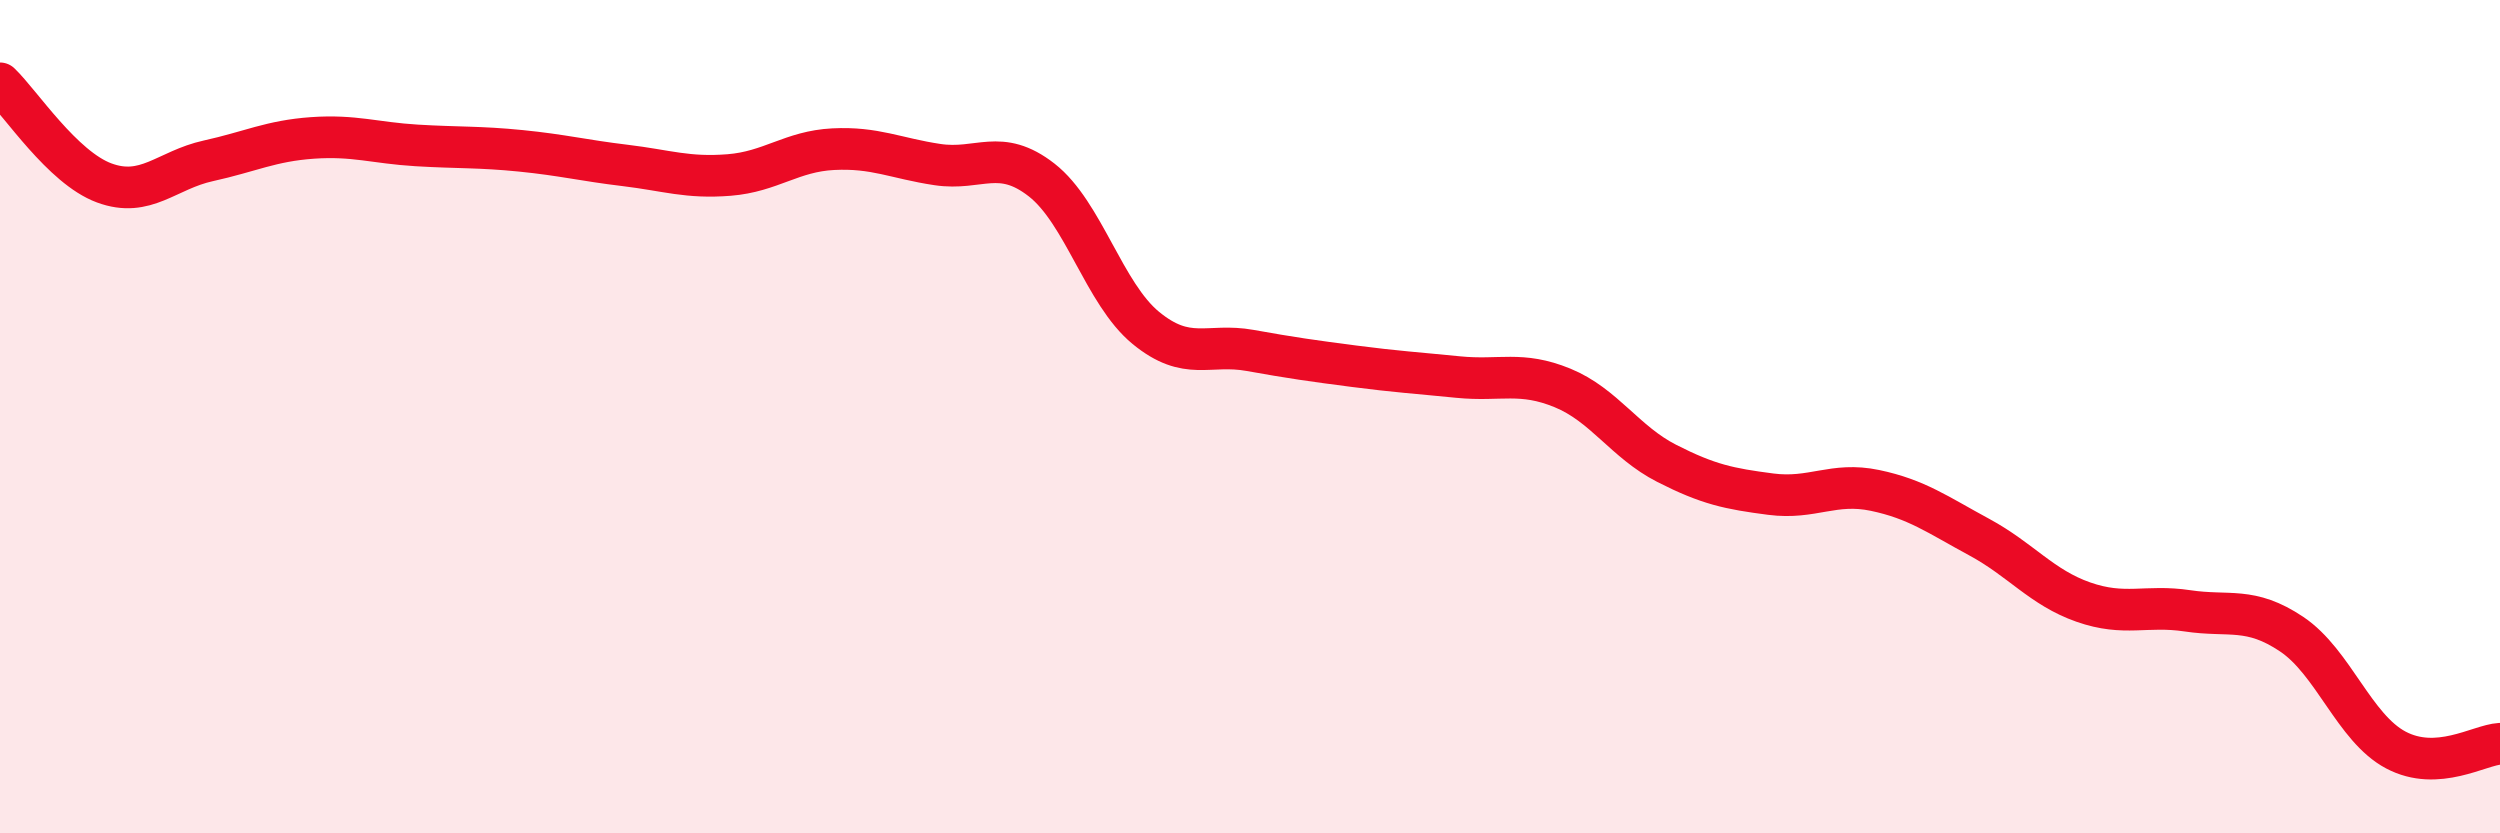
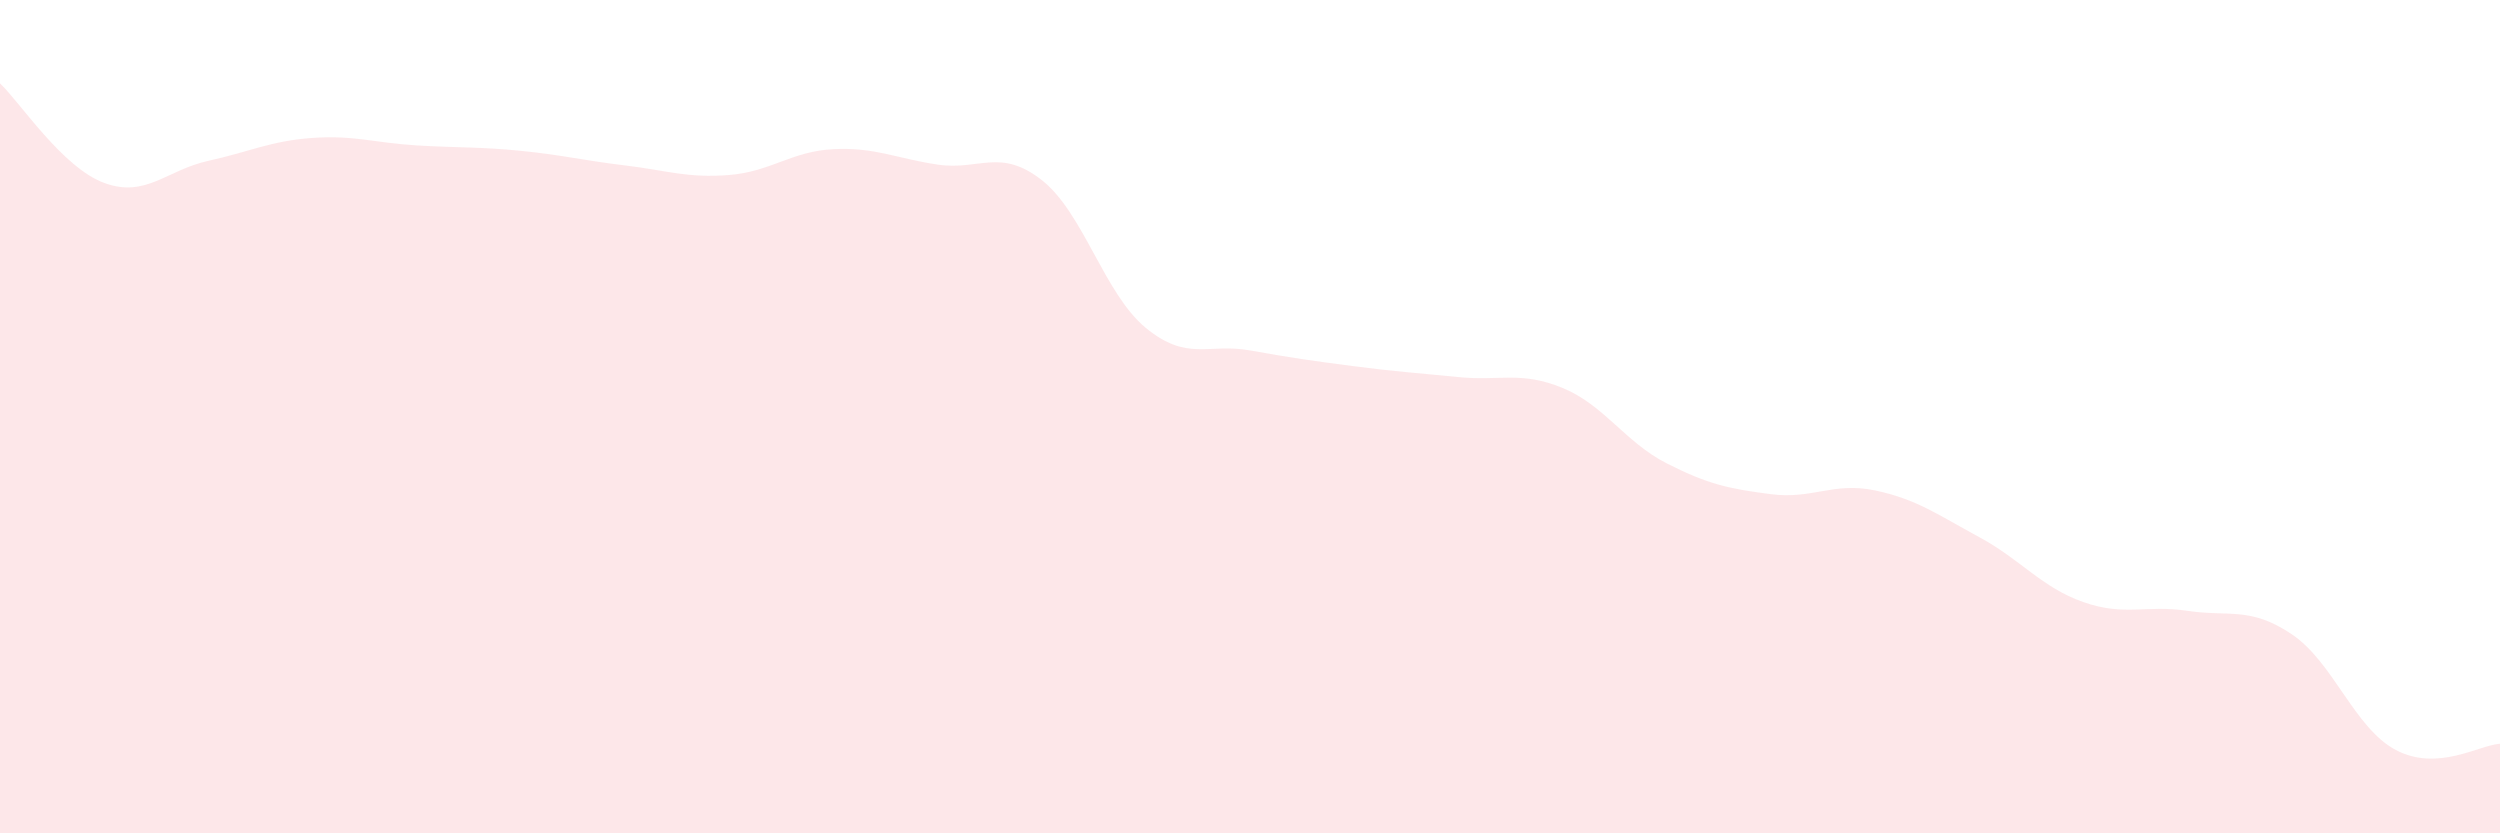
<svg xmlns="http://www.w3.org/2000/svg" width="60" height="20" viewBox="0 0 60 20">
  <path d="M 0,2 C 0.5,2.48 1.5,4.02 2.5,4.39 C 3.5,4.76 4,4.08 5,3.86 C 6,3.64 6.5,3.38 7.5,3.31 C 8.5,3.24 9,3.43 10,3.49 C 11,3.55 11.5,3.52 12.5,3.62 C 13.5,3.72 14,3.85 15,3.97 C 16,4.09 16.5,4.28 17.5,4.2 C 18.5,4.12 19,3.63 20,3.58 C 21,3.53 21.5,3.8 22.5,3.95 C 23.5,4.1 24,3.54 25,4.32 C 26,5.1 26.5,7.05 27.5,7.87 C 28.5,8.69 29,8.23 30,8.41 C 31,8.59 31.5,8.66 32.5,8.79 C 33.5,8.92 34,8.95 35,9.05 C 36,9.15 36.5,8.9 37.5,9.31 C 38.5,9.72 39,10.61 40,11.12 C 41,11.63 41.5,11.73 42.5,11.86 C 43.5,11.99 44,11.56 45,11.77 C 46,11.98 46.5,12.35 47.5,12.89 C 48.5,13.43 49,14.1 50,14.45 C 51,14.8 51.5,14.51 52.5,14.66 C 53.5,14.81 54,14.55 55,15.22 C 56,15.89 56.5,17.47 57.5,18 C 58.5,18.53 59.5,17.88 60,17.85L60 20L0 20Z" fill="#EB0A25" opacity="0.1" stroke-linecap="round" stroke-linejoin="round" />
-   <path d="M 0,2 C 0.5,2.48 1.5,4.02 2.5,4.39 C 3.5,4.76 4,4.08 5,3.86 C 6,3.64 6.5,3.38 7.5,3.31 C 8.5,3.24 9,3.43 10,3.49 C 11,3.55 11.5,3.52 12.5,3.62 C 13.5,3.72 14,3.85 15,3.97 C 16,4.09 16.5,4.28 17.5,4.2 C 18.5,4.12 19,3.63 20,3.58 C 21,3.53 21.5,3.8 22.5,3.95 C 23.5,4.1 24,3.54 25,4.32 C 26,5.1 26.5,7.05 27.5,7.87 C 28.5,8.69 29,8.23 30,8.41 C 31,8.59 31.5,8.66 32.5,8.79 C 33.5,8.92 34,8.95 35,9.05 C 36,9.15 36.5,8.9 37.5,9.31 C 38.5,9.72 39,10.61 40,11.12 C 41,11.63 41.5,11.73 42.5,11.86 C 43.5,11.99 44,11.56 45,11.77 C 46,11.98 46.5,12.35 47.5,12.89 C 48.5,13.43 49,14.1 50,14.45 C 51,14.8 51.5,14.51 52.5,14.66 C 53.5,14.81 54,14.55 55,15.22 C 56,15.89 56.5,17.47 57.5,18 C 58.5,18.53 59.5,17.88 60,17.85" stroke="#EB0A25" stroke-width="1" fill="none" stroke-linecap="round" stroke-linejoin="round" />
</svg>